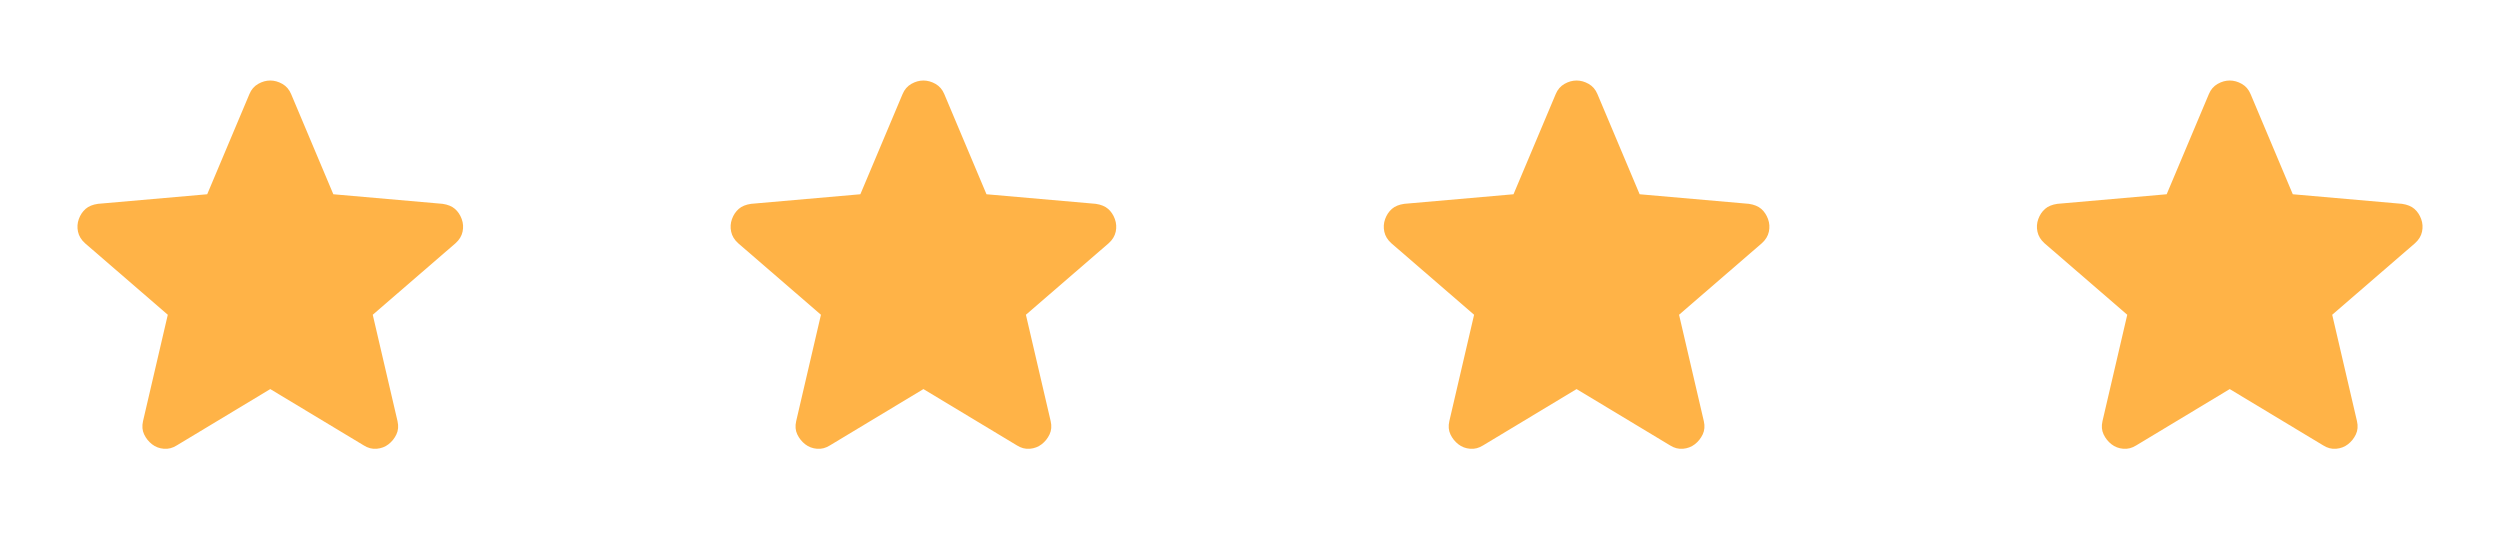
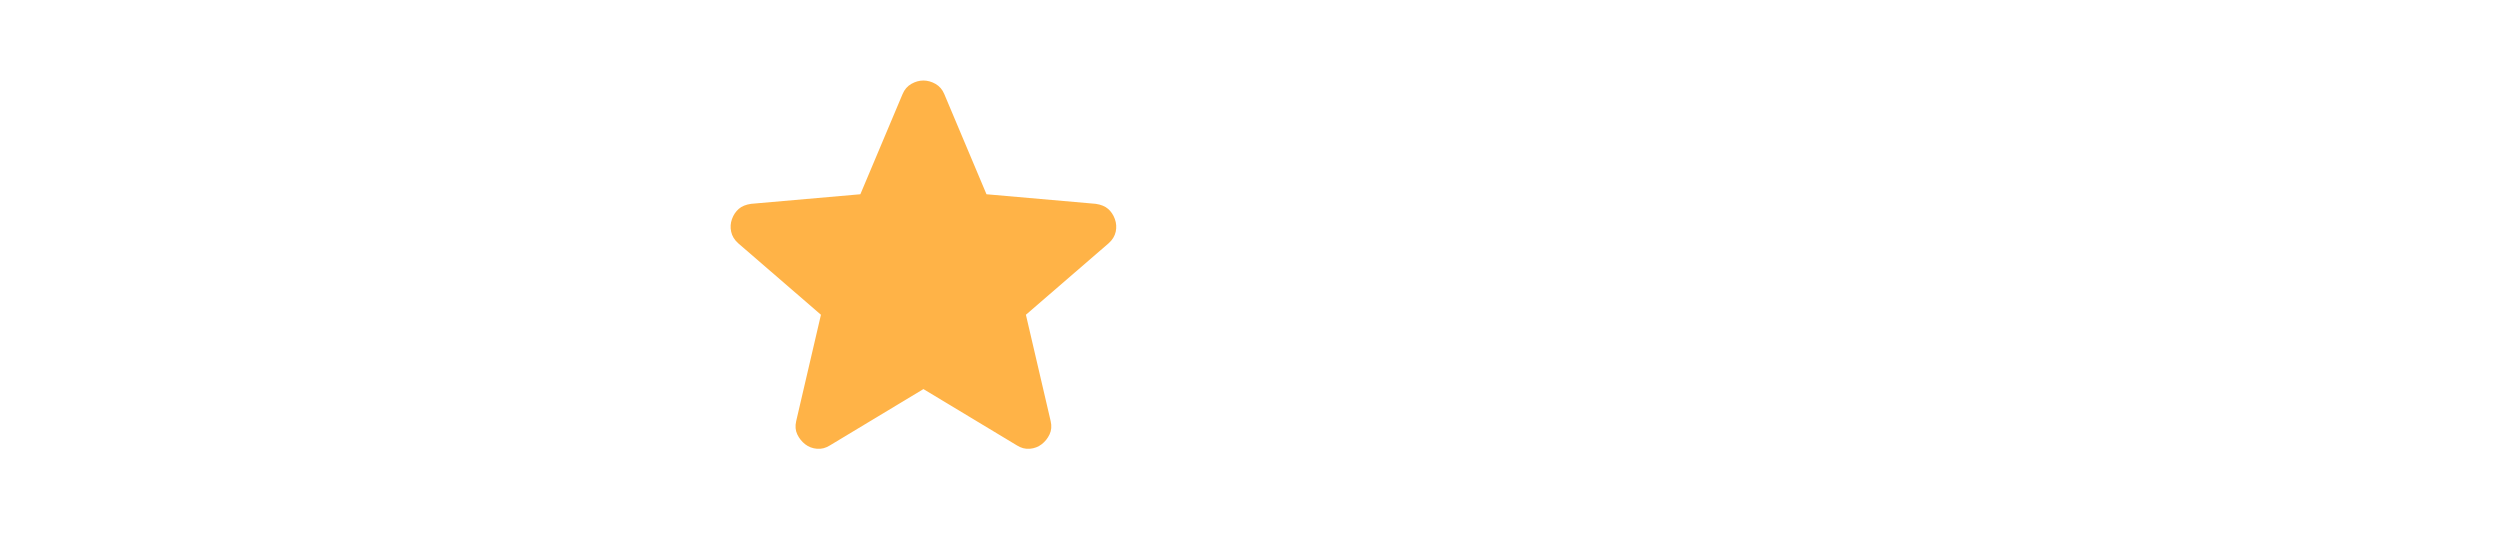
<svg xmlns="http://www.w3.org/2000/svg" width="111" height="24" viewBox="0 0 111 24" fill="none">
-   <path d="M12 17.275L7.85 19.775C7.667 19.892 7.475 19.942 7.275 19.925C7.075 19.909 6.9 19.842 6.75 19.725C6.6 19.608 6.483 19.463 6.4 19.288C6.317 19.113 6.3 18.918 6.35 18.7L7.45 13.975L3.775 10.8C3.608 10.65 3.504 10.479 3.463 10.287C3.422 10.095 3.434 9.908 3.5 9.725C3.566 9.543 3.666 9.393 3.8 9.275C3.934 9.158 4.117 9.083 4.35 9.05L9.2 8.625L11.075 4.175C11.158 3.975 11.287 3.825 11.463 3.725C11.638 3.625 11.817 3.575 12 3.575C12.182 3.575 12.361 3.625 12.537 3.725C12.712 3.825 12.841 3.975 12.925 4.175L14.8 8.625L19.65 9.05C19.883 9.084 20.067 9.159 20.2 9.275C20.333 9.392 20.433 9.542 20.5 9.725C20.567 9.909 20.579 10.096 20.538 10.288C20.497 10.48 20.392 10.651 20.225 10.8L16.55 13.975L17.65 18.7C17.7 18.917 17.683 19.113 17.6 19.288C17.517 19.463 17.4 19.609 17.25 19.725C17.1 19.841 16.925 19.908 16.725 19.925C16.525 19.942 16.333 19.892 16.15 19.775L12 17.275Z" fill="#FFB347" />
  <path d="M41 17.275L36.85 19.775C36.666 19.892 36.475 19.942 36.275 19.925C36.075 19.909 35.9 19.842 35.75 19.725C35.6 19.608 35.483 19.463 35.4 19.288C35.316 19.113 35.3 18.918 35.35 18.7L36.45 13.975L32.775 10.8C32.608 10.65 32.504 10.479 32.463 10.287C32.422 10.095 32.434 9.908 32.5 9.725C32.566 9.543 32.666 9.393 32.8 9.275C32.934 9.158 33.117 9.083 33.35 9.05L38.2 8.625L40.075 4.175C40.158 3.975 40.288 3.825 40.463 3.725C40.638 3.625 40.817 3.575 41 3.575C41.182 3.575 41.361 3.625 41.537 3.725C41.712 3.825 41.842 3.975 41.925 4.175L43.8 8.625L48.65 9.05C48.883 9.084 49.066 9.159 49.2 9.275C49.333 9.392 49.433 9.542 49.5 9.725C49.566 9.909 49.579 10.096 49.538 10.288C49.496 10.48 49.392 10.651 49.225 10.8L45.55 13.975L46.65 18.7C46.7 18.917 46.683 19.113 46.6 19.288C46.517 19.463 46.4 19.609 46.25 19.725C46.1 19.841 45.925 19.908 45.725 19.925C45.525 19.942 45.333 19.892 45.15 19.775L41 17.275Z" fill="#FFB347" />
-   <path d="M70 17.275L65.85 19.775C65.666 19.892 65.475 19.942 65.275 19.925C65.075 19.909 64.9 19.842 64.75 19.725C64.6 19.608 64.483 19.463 64.4 19.288C64.317 19.113 64.3 18.918 64.35 18.7L65.45 13.975L61.775 10.8C61.608 10.65 61.504 10.479 61.463 10.287C61.422 10.095 61.434 9.908 61.5 9.725C61.566 9.543 61.666 9.393 61.8 9.275C61.934 9.158 62.117 9.083 62.35 9.05L67.2 8.625L69.075 4.175C69.158 3.975 69.287 3.825 69.463 3.725C69.638 3.625 69.817 3.575 70 3.575C70.183 3.575 70.362 3.625 70.537 3.725C70.712 3.825 70.841 3.975 70.925 4.175L72.8 8.625L77.65 9.05C77.883 9.084 78.067 9.159 78.2 9.275C78.333 9.392 78.433 9.542 78.5 9.725C78.567 9.909 78.579 10.096 78.538 10.288C78.496 10.48 78.392 10.651 78.225 10.8L74.55 13.975L75.65 18.7C75.7 18.917 75.683 19.113 75.6 19.288C75.516 19.463 75.4 19.609 75.25 19.725C75.1 19.841 74.925 19.908 74.725 19.925C74.525 19.942 74.333 19.892 74.15 19.775L70 17.275Z" fill="#FFB347" />
-   <path d="M99 17.275L94.85 19.775C94.666 19.892 94.475 19.942 94.275 19.925C94.075 19.909 93.9 19.842 93.75 19.725C93.6 19.608 93.483 19.463 93.4 19.288C93.317 19.113 93.3 18.918 93.35 18.7L94.45 13.975L90.775 10.8C90.608 10.65 90.504 10.479 90.463 10.287C90.421 10.095 90.434 9.908 90.5 9.725C90.566 9.543 90.666 9.393 90.8 9.275C90.934 9.158 91.117 9.083 91.35 9.05L96.2 8.625L98.075 4.175C98.158 3.975 98.287 3.825 98.463 3.725C98.638 3.625 98.817 3.575 99 3.575C99.183 3.575 99.362 3.625 99.537 3.725C99.712 3.825 99.841 3.975 99.925 4.175L101.8 8.625L106.65 9.05C106.883 9.084 107.067 9.159 107.2 9.275C107.333 9.392 107.433 9.542 107.5 9.725C107.567 9.909 107.579 10.096 107.538 10.288C107.497 10.48 107.392 10.651 107.225 10.8L103.55 13.975L104.65 18.7C104.7 18.917 104.683 19.113 104.6 19.288C104.517 19.463 104.4 19.609 104.25 19.725C104.1 19.841 103.925 19.908 103.725 19.925C103.525 19.942 103.333 19.892 103.15 19.775L99 17.275Z" fill="#FFB347" />
</svg>